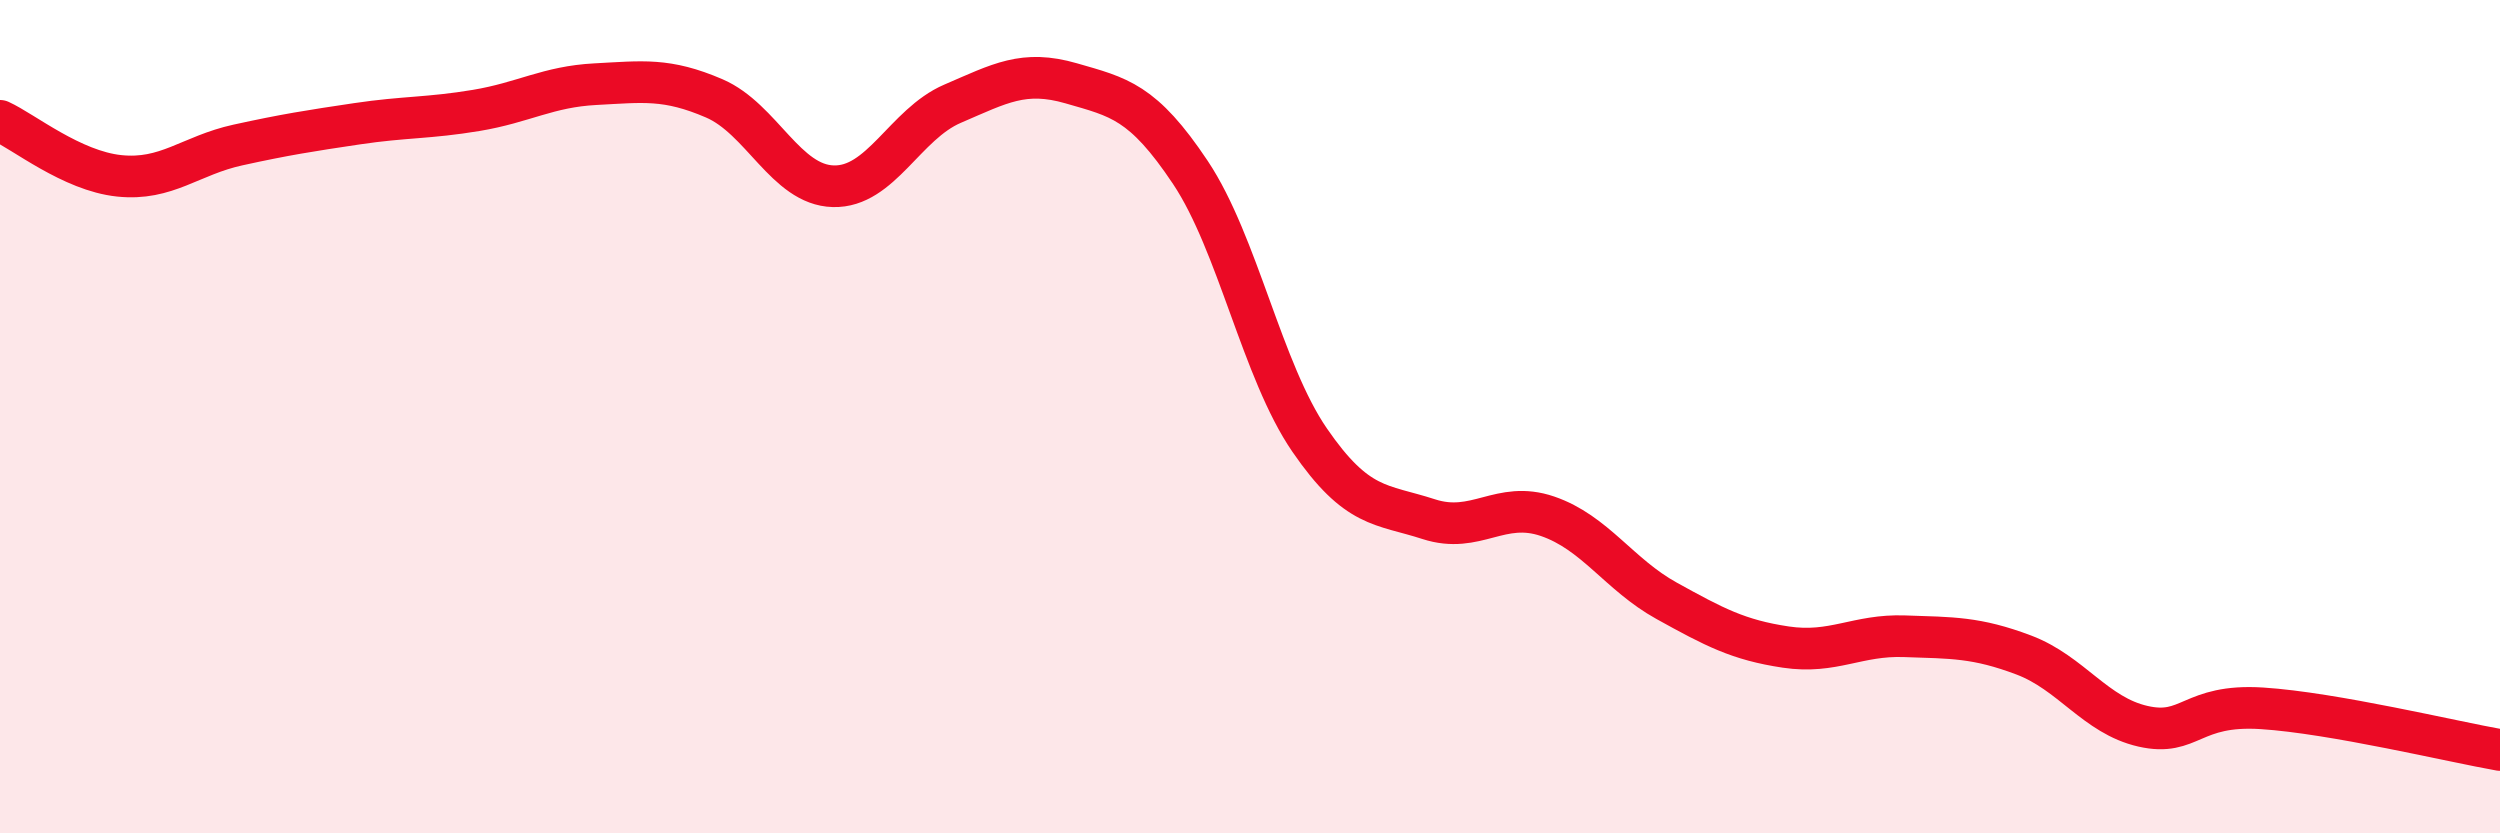
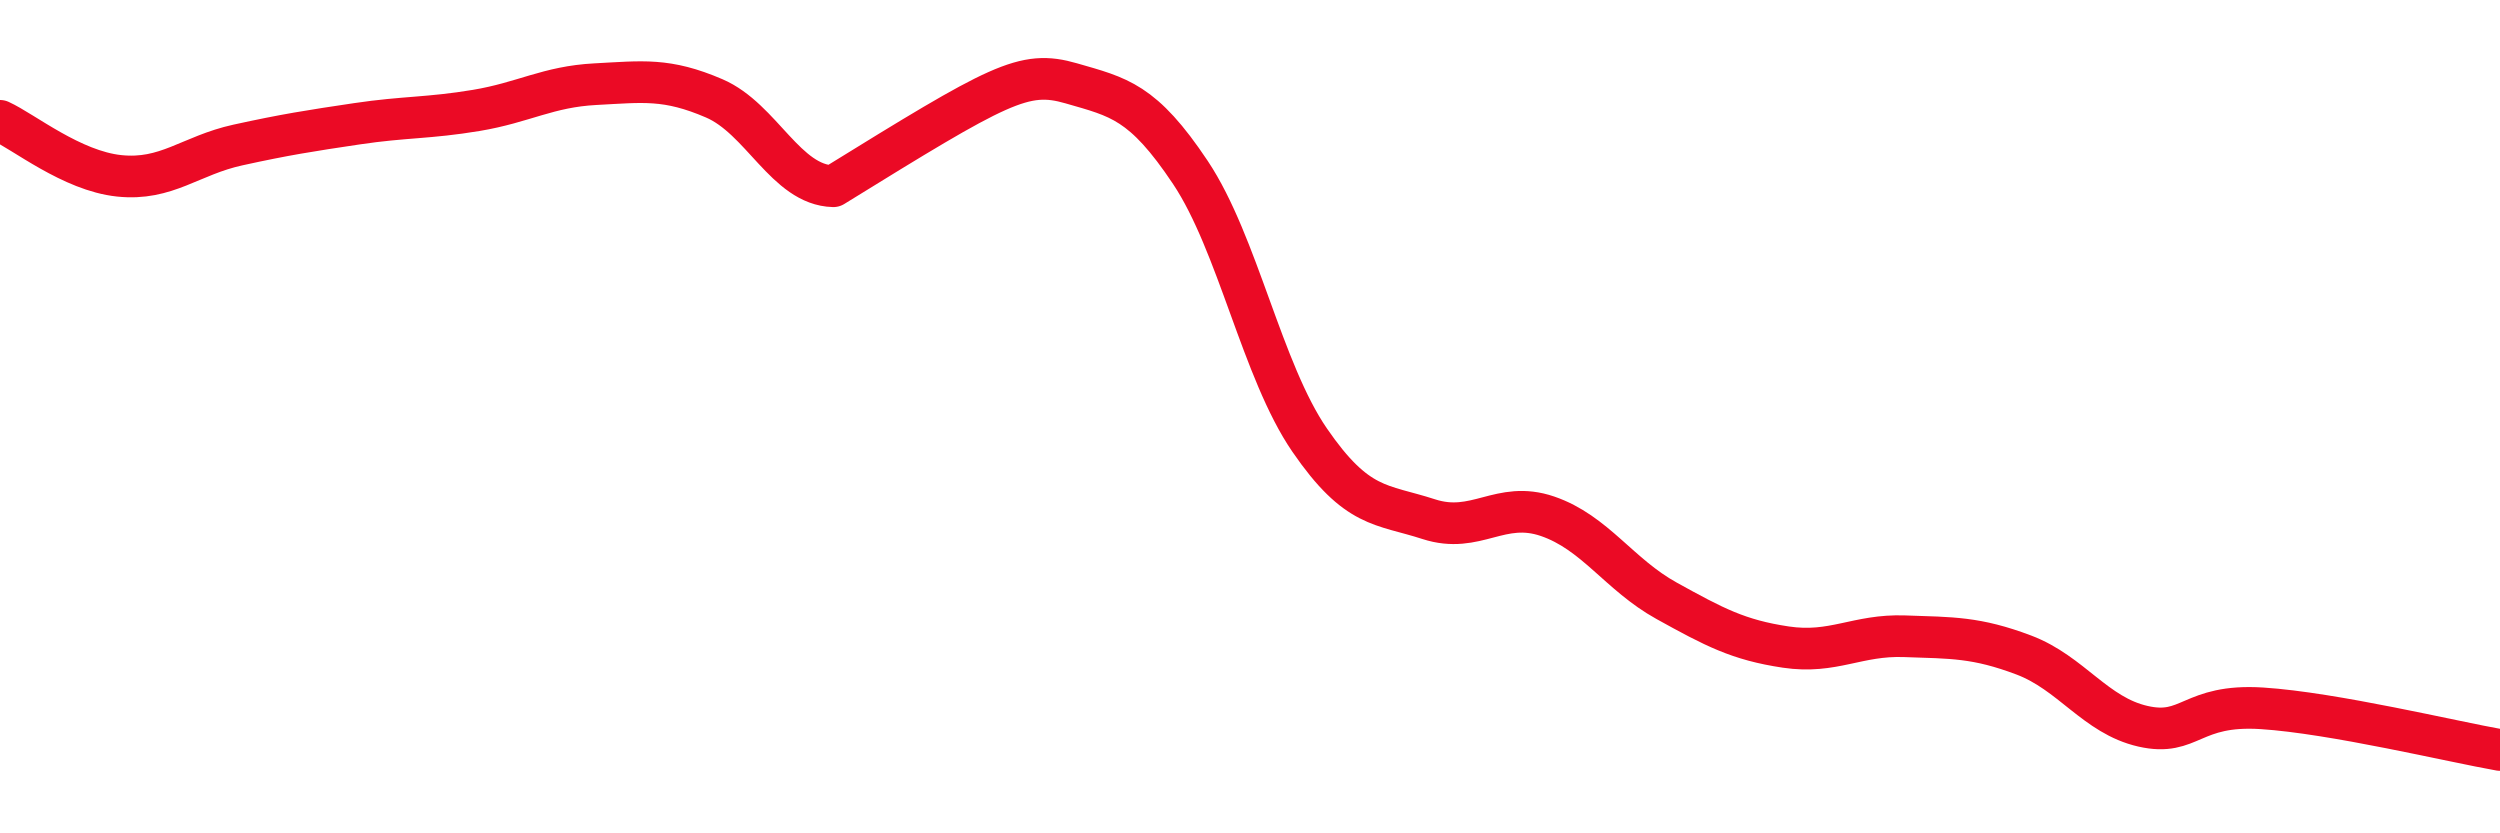
<svg xmlns="http://www.w3.org/2000/svg" width="60" height="20" viewBox="0 0 60 20">
-   <path d="M 0,2.9 C 0.57,3.16 1.72,4.1 2.86,4.22 C 4,4.34 4.57,3.73 5.71,3.48 C 6.85,3.23 7.43,3.14 8.57,2.97 C 9.71,2.8 10.29,2.84 11.43,2.65 C 12.57,2.46 13.15,2.08 14.29,2.02 C 15.43,1.96 16,1.87 17.14,2.36 C 18.28,2.85 18.86,4.44 20,4.47 C 21.14,4.5 21.72,2.98 22.86,2.49 C 24,2 24.57,1.67 25.71,2 C 26.85,2.33 27.43,2.43 28.57,4.14 C 29.71,5.85 30.29,8.9 31.43,10.56 C 32.57,12.22 33.15,12.09 34.29,12.46 C 35.43,12.83 36,12 37.14,12.39 C 38.28,12.78 38.86,13.79 40,14.42 C 41.14,15.05 41.72,15.36 42.86,15.53 C 44,15.7 44.57,15.23 45.71,15.27 C 46.85,15.31 47.43,15.29 48.57,15.72 C 49.71,16.15 50.29,17.17 51.43,17.43 C 52.57,17.69 52.58,16.89 54.29,17 C 56,17.11 58.86,17.8 60,18L60 20L0 20Z" fill="#EB0A25" opacity="0.1" stroke-linecap="round" stroke-linejoin="round" />
-   <path d="M 0,2.9 C 0.57,3.16 1.72,4.1 2.86,4.22 C 4,4.34 4.57,3.73 5.71,3.48 C 6.85,3.23 7.43,3.14 8.57,2.97 C 9.71,2.8 10.29,2.84 11.43,2.65 C 12.57,2.46 13.15,2.08 14.29,2.02 C 15.43,1.96 16,1.87 17.14,2.36 C 18.28,2.85 18.86,4.44 20,4.47 C 21.14,4.5 21.72,2.98 22.86,2.49 C 24,2 24.57,1.67 25.71,2 C 26.85,2.33 27.43,2.43 28.57,4.14 C 29.71,5.85 30.29,8.9 31.43,10.56 C 32.57,12.22 33.15,12.09 34.29,12.46 C 35.43,12.83 36,12 37.14,12.39 C 38.28,12.78 38.86,13.79 40,14.42 C 41.14,15.05 41.72,15.36 42.86,15.53 C 44,15.7 44.57,15.23 45.71,15.27 C 46.85,15.31 47.43,15.29 48.57,15.72 C 49.71,16.15 50.29,17.17 51.43,17.43 C 52.57,17.69 52.58,16.89 54.29,17 C 56,17.11 58.86,17.8 60,18" stroke="#EB0A25" stroke-width="1" fill="none" stroke-linecap="round" stroke-linejoin="round" />
+   <path d="M 0,2.9 C 0.57,3.16 1.72,4.1 2.86,4.22 C 4,4.34 4.57,3.73 5.71,3.48 C 6.85,3.23 7.43,3.14 8.57,2.97 C 9.71,2.8 10.29,2.84 11.43,2.65 C 12.57,2.46 13.15,2.08 14.29,2.02 C 15.43,1.96 16,1.87 17.14,2.36 C 18.28,2.85 18.86,4.44 20,4.47 C 24,2 24.57,1.67 25.71,2 C 26.85,2.33 27.43,2.43 28.57,4.14 C 29.71,5.85 30.29,8.9 31.43,10.56 C 32.57,12.22 33.15,12.09 34.29,12.46 C 35.43,12.83 36,12 37.14,12.39 C 38.28,12.78 38.86,13.79 40,14.42 C 41.14,15.05 41.72,15.36 42.86,15.53 C 44,15.7 44.57,15.23 45.71,15.27 C 46.85,15.31 47.43,15.29 48.57,15.72 C 49.71,16.15 50.29,17.17 51.43,17.43 C 52.57,17.69 52.58,16.89 54.29,17 C 56,17.11 58.86,17.8 60,18" stroke="#EB0A25" stroke-width="1" fill="none" stroke-linecap="round" stroke-linejoin="round" />
</svg>